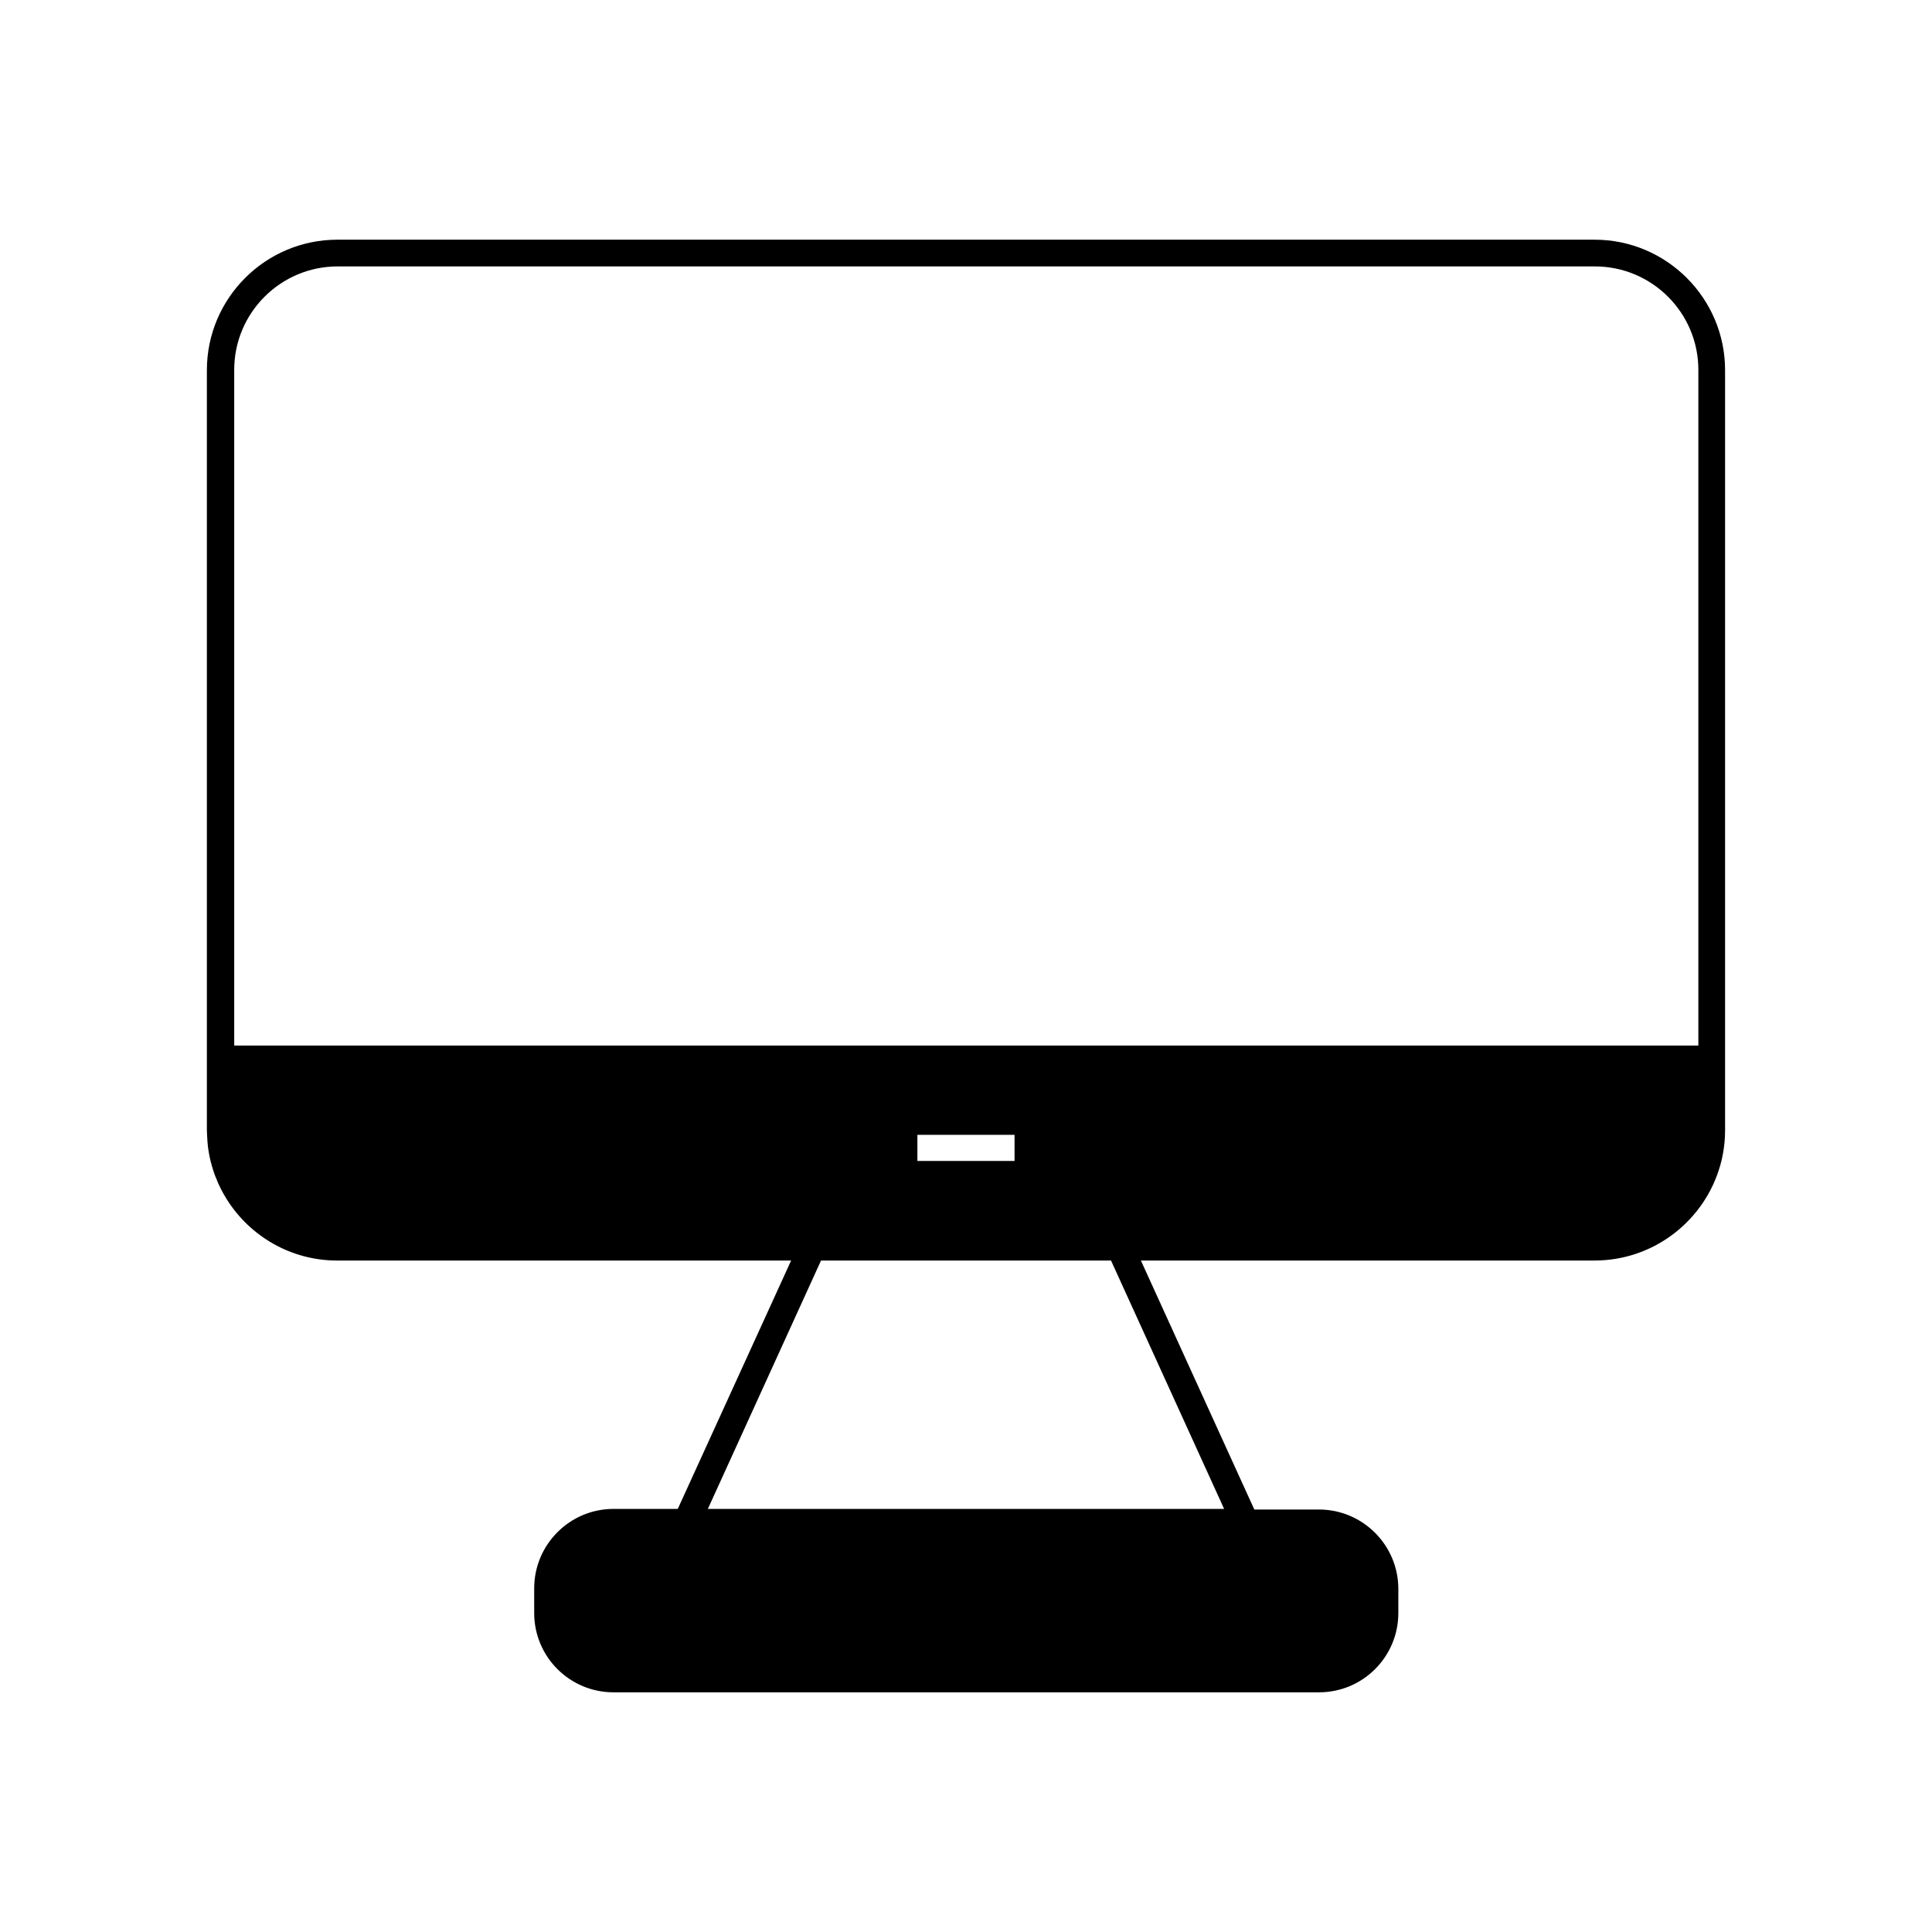
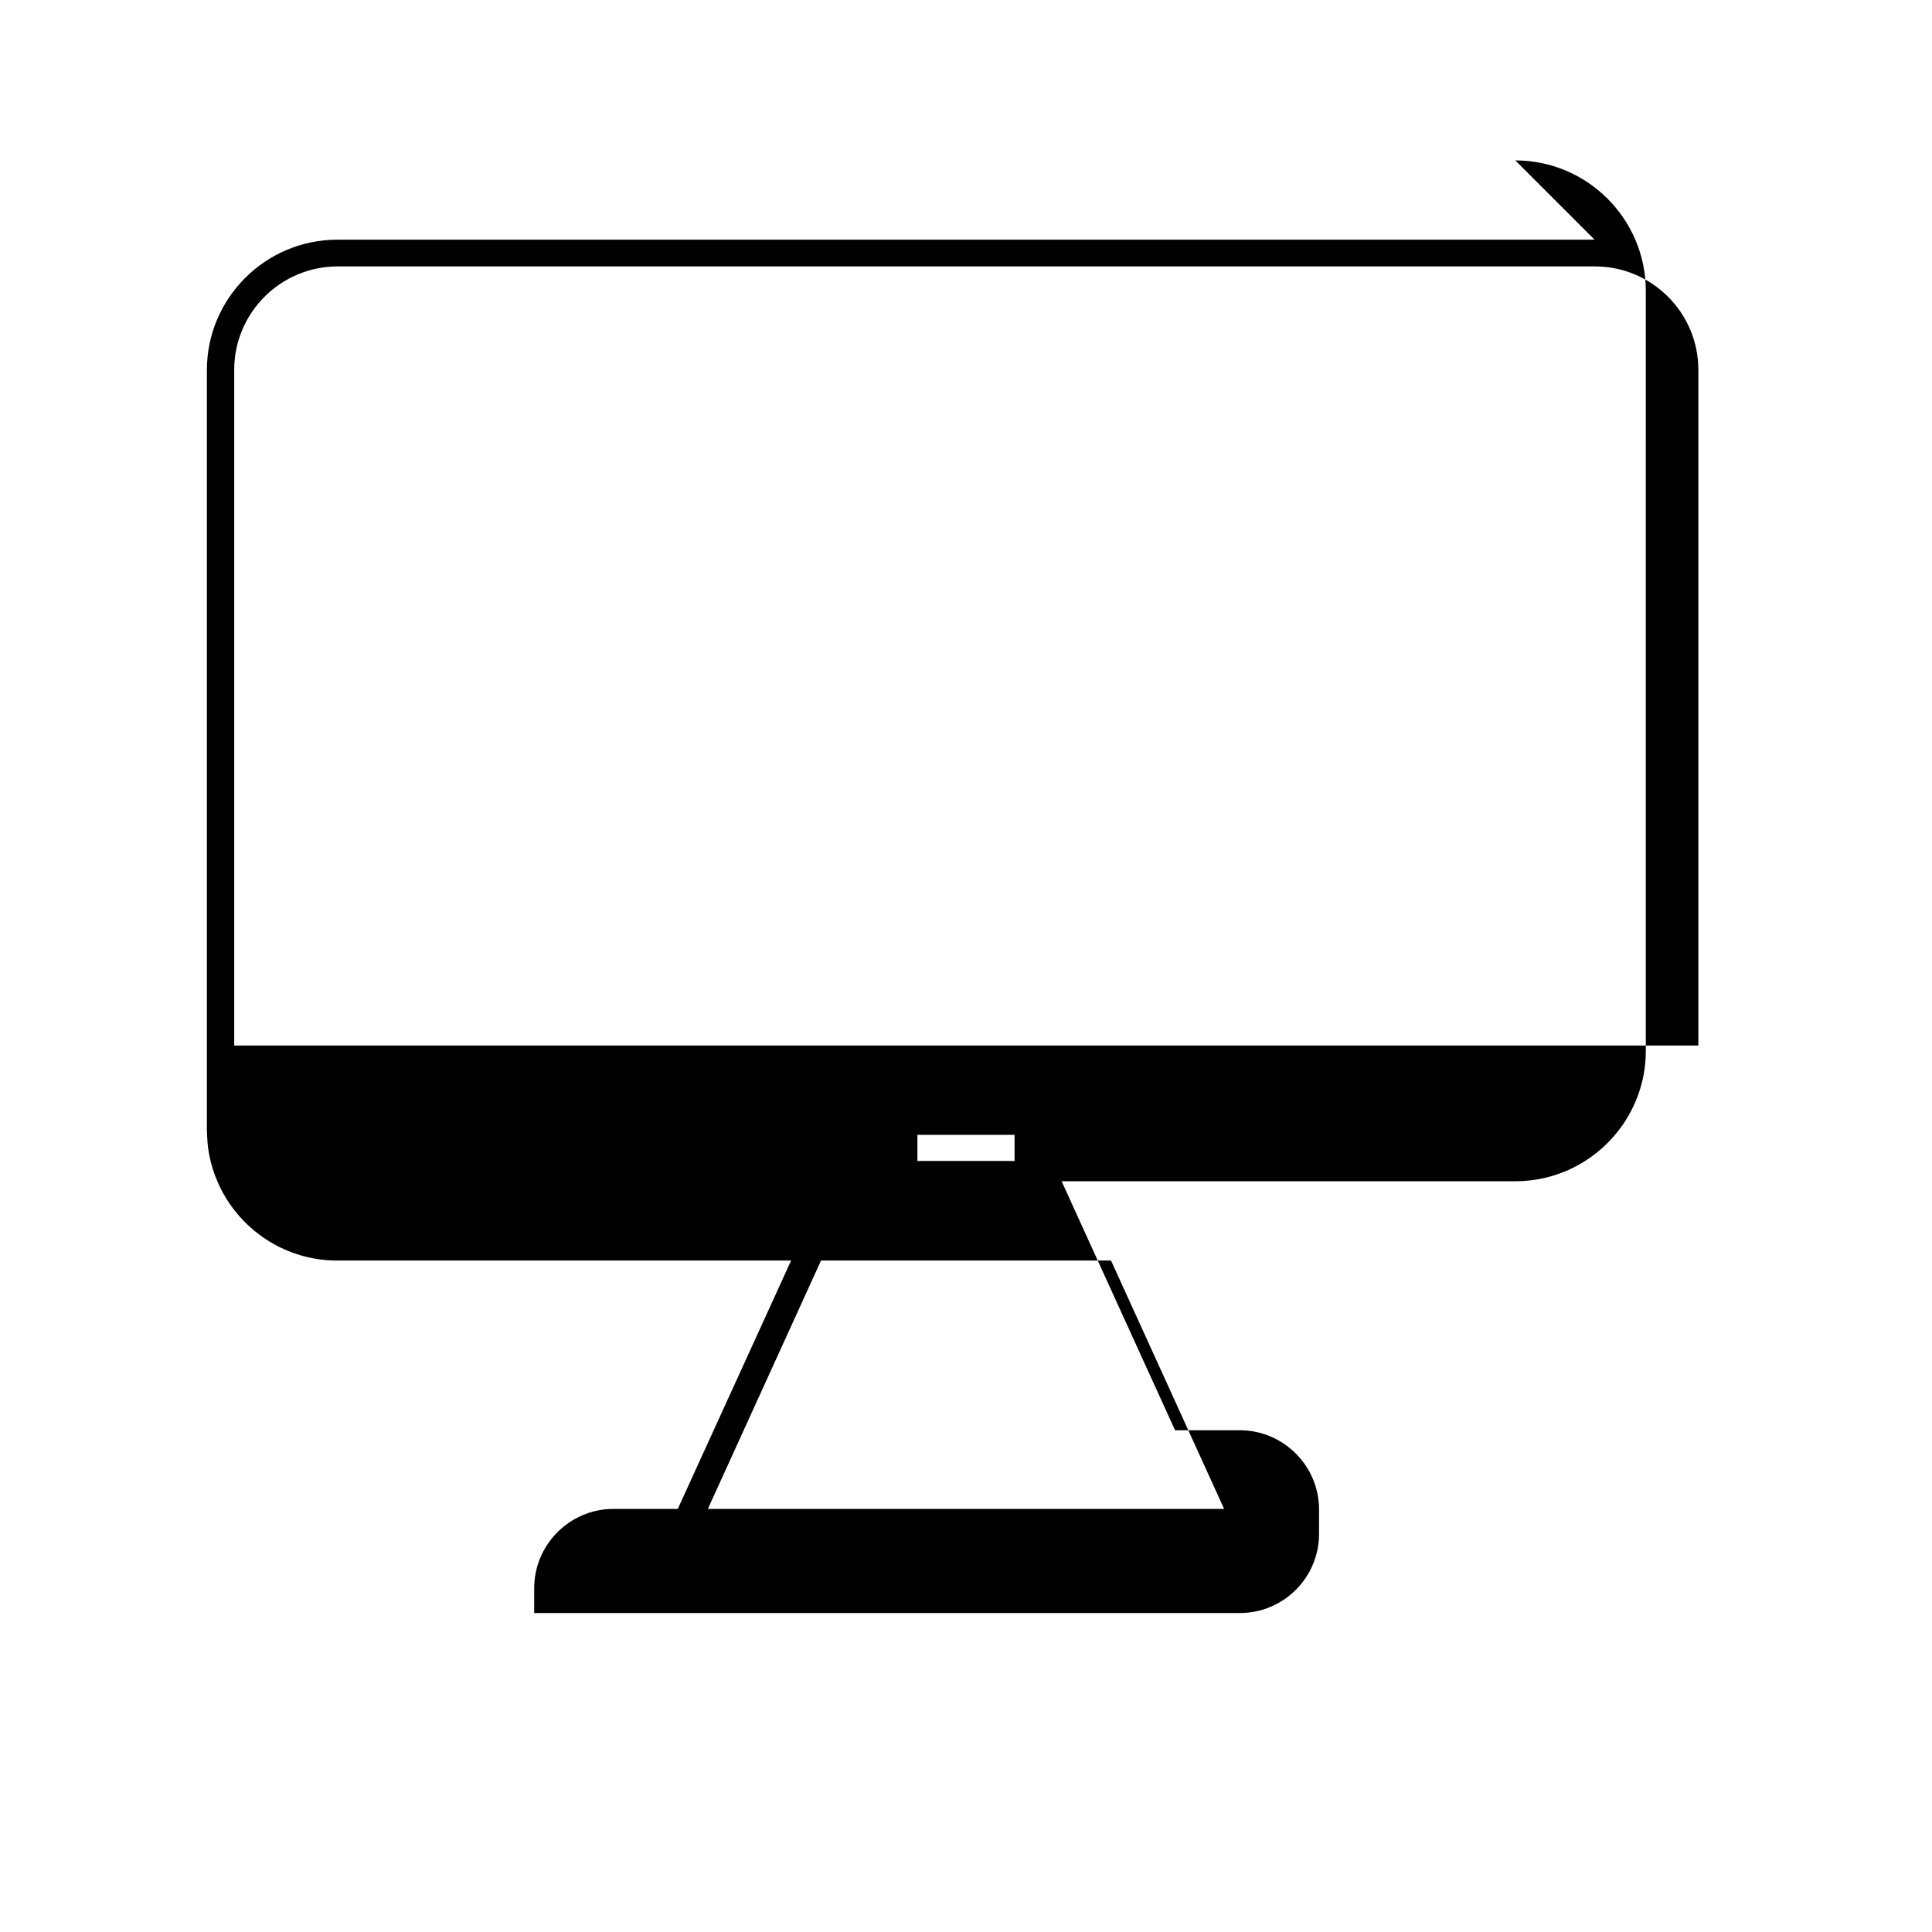
<svg xmlns="http://www.w3.org/2000/svg" fill="#000000" width="800px" height="800px" version="1.1" viewBox="144 144 512 512">
-   <path d="m566.58 207.52h-333.17c-19.07 0-34.586 15.512-34.586 34.578v201.42s0.098 2.891 0.273 4.301c0.031 0.262 0.066 0.52 0.105 0.777 0.055 0.383 0.121 0.762 0.188 1.137 0.031 0.168 0.059 0.336 0.098 0.504 0.031 0.168 0.066 0.332 0.102 0.504 0.07 0.332 0.145 0.664 0.227 0.996 0.238 0.961 0.516 1.91 0.828 2.84 0.07 0.211 0.145 0.43 0.223 0.637 0.074 0.211 0.156 0.422 0.238 0.629 0.082 0.211 0.16 0.418 0.297 0.625 0.035 0.207 0.121 0.414 0.211 0.621 0.082 0.191 0.168 0.383 0.25 0.574 0.172 0.379 0.348 0.75 0.527 1.117 0.07 0.137 0.137 0.277 0.207 0.414 0.141 0.273 0.289 0.551 0.434 0.816 0.074 0.137 0.145 0.273 0.223 0.402 0.277 0.492 0.57 0.984 0.867 1.461 6.133 9.73 16.969 16.207 29.293 16.184h120.23l-0.012 0.047-30.016 65.773h-17.035c-11.586 0-21.016 9.441-21.016 21.039v6.555c0 11.602 9.406 21.008 21.008 21.008h186.99c11.602 0 21.008-9.406 21.008-21.008v-6.398c0-11.598-9.438-21.035-21.035-21.035h-17.129l-30.051-65.965-0.012-0.02h120.23c15.199 0 28.145-9.855 32.773-23.508 0.109-0.328 0.215-0.66 0.316-0.992 0.07-0.227 0.137-0.449 0.203-0.676 0.031-0.117 0.066-0.238 0.098-0.359 0.066-0.238 0.125-0.473 0.188-0.711 0.059-0.242 0.117-0.48 0.172-0.719 0.109-0.5 0.211-0.996 0.301-1.5 0.152-0.84 0.273-1.699 0.359-2.559 0.012-0.117 0.02-0.227 0.031-0.344 0.004-0.059 0.012-0.121 0.016-0.18 0.016-0.141 0.023-0.289 0.035-0.43 0.02-0.262 0.035-0.52 0.051-0.781 0.031-0.594 0.047-1.188 0.047-1.793l-0.004-201.41c0-19.059-15.512-34.57-34.586-34.57zm-98.172 336.36h-136.82l29.98-65.801 0.012-0.02h76.852l0.012 0.02zm-81.289-92.215v-6.922h25.75v6.922zm206.97-30.578h-388.02v-179.08c0-15.109 12.293-27.402 27.402-27.402h333.21c15.109 0 27.402 12.293 27.402 27.402v179.08z" />
+   <path d="m566.58 207.52h-333.17c-19.07 0-34.586 15.512-34.586 34.578v201.42s0.098 2.891 0.273 4.301c0.031 0.262 0.066 0.52 0.105 0.777 0.055 0.383 0.121 0.762 0.188 1.137 0.031 0.168 0.059 0.336 0.098 0.504 0.031 0.168 0.066 0.332 0.102 0.504 0.07 0.332 0.145 0.664 0.227 0.996 0.238 0.961 0.516 1.91 0.828 2.84 0.07 0.211 0.145 0.43 0.223 0.637 0.074 0.211 0.156 0.422 0.238 0.629 0.082 0.211 0.16 0.418 0.297 0.625 0.035 0.207 0.121 0.414 0.211 0.621 0.082 0.191 0.168 0.383 0.25 0.574 0.172 0.379 0.348 0.75 0.527 1.117 0.07 0.137 0.137 0.277 0.207 0.414 0.141 0.273 0.289 0.551 0.434 0.816 0.074 0.137 0.145 0.273 0.223 0.402 0.277 0.492 0.57 0.984 0.867 1.461 6.133 9.73 16.969 16.207 29.293 16.184h120.23l-0.012 0.047-30.016 65.773h-17.035c-11.586 0-21.016 9.441-21.016 21.039v6.555h186.99c11.602 0 21.008-9.406 21.008-21.008v-6.398c0-11.598-9.438-21.035-21.035-21.035h-17.129l-30.051-65.965-0.012-0.02h120.23c15.199 0 28.145-9.855 32.773-23.508 0.109-0.328 0.215-0.66 0.316-0.992 0.07-0.227 0.137-0.449 0.203-0.676 0.031-0.117 0.066-0.238 0.098-0.359 0.066-0.238 0.125-0.473 0.188-0.711 0.059-0.242 0.117-0.48 0.172-0.719 0.109-0.5 0.211-0.996 0.301-1.5 0.152-0.84 0.273-1.699 0.359-2.559 0.012-0.117 0.02-0.227 0.031-0.344 0.004-0.059 0.012-0.121 0.016-0.18 0.016-0.141 0.023-0.289 0.035-0.43 0.02-0.262 0.035-0.52 0.051-0.781 0.031-0.594 0.047-1.188 0.047-1.793l-0.004-201.41c0-19.059-15.512-34.57-34.586-34.57zm-98.172 336.36h-136.82l29.98-65.801 0.012-0.02h76.852l0.012 0.02zm-81.289-92.215v-6.922h25.75v6.922zm206.97-30.578h-388.02v-179.08c0-15.109 12.293-27.402 27.402-27.402h333.21c15.109 0 27.402 12.293 27.402 27.402v179.08z" />
</svg>